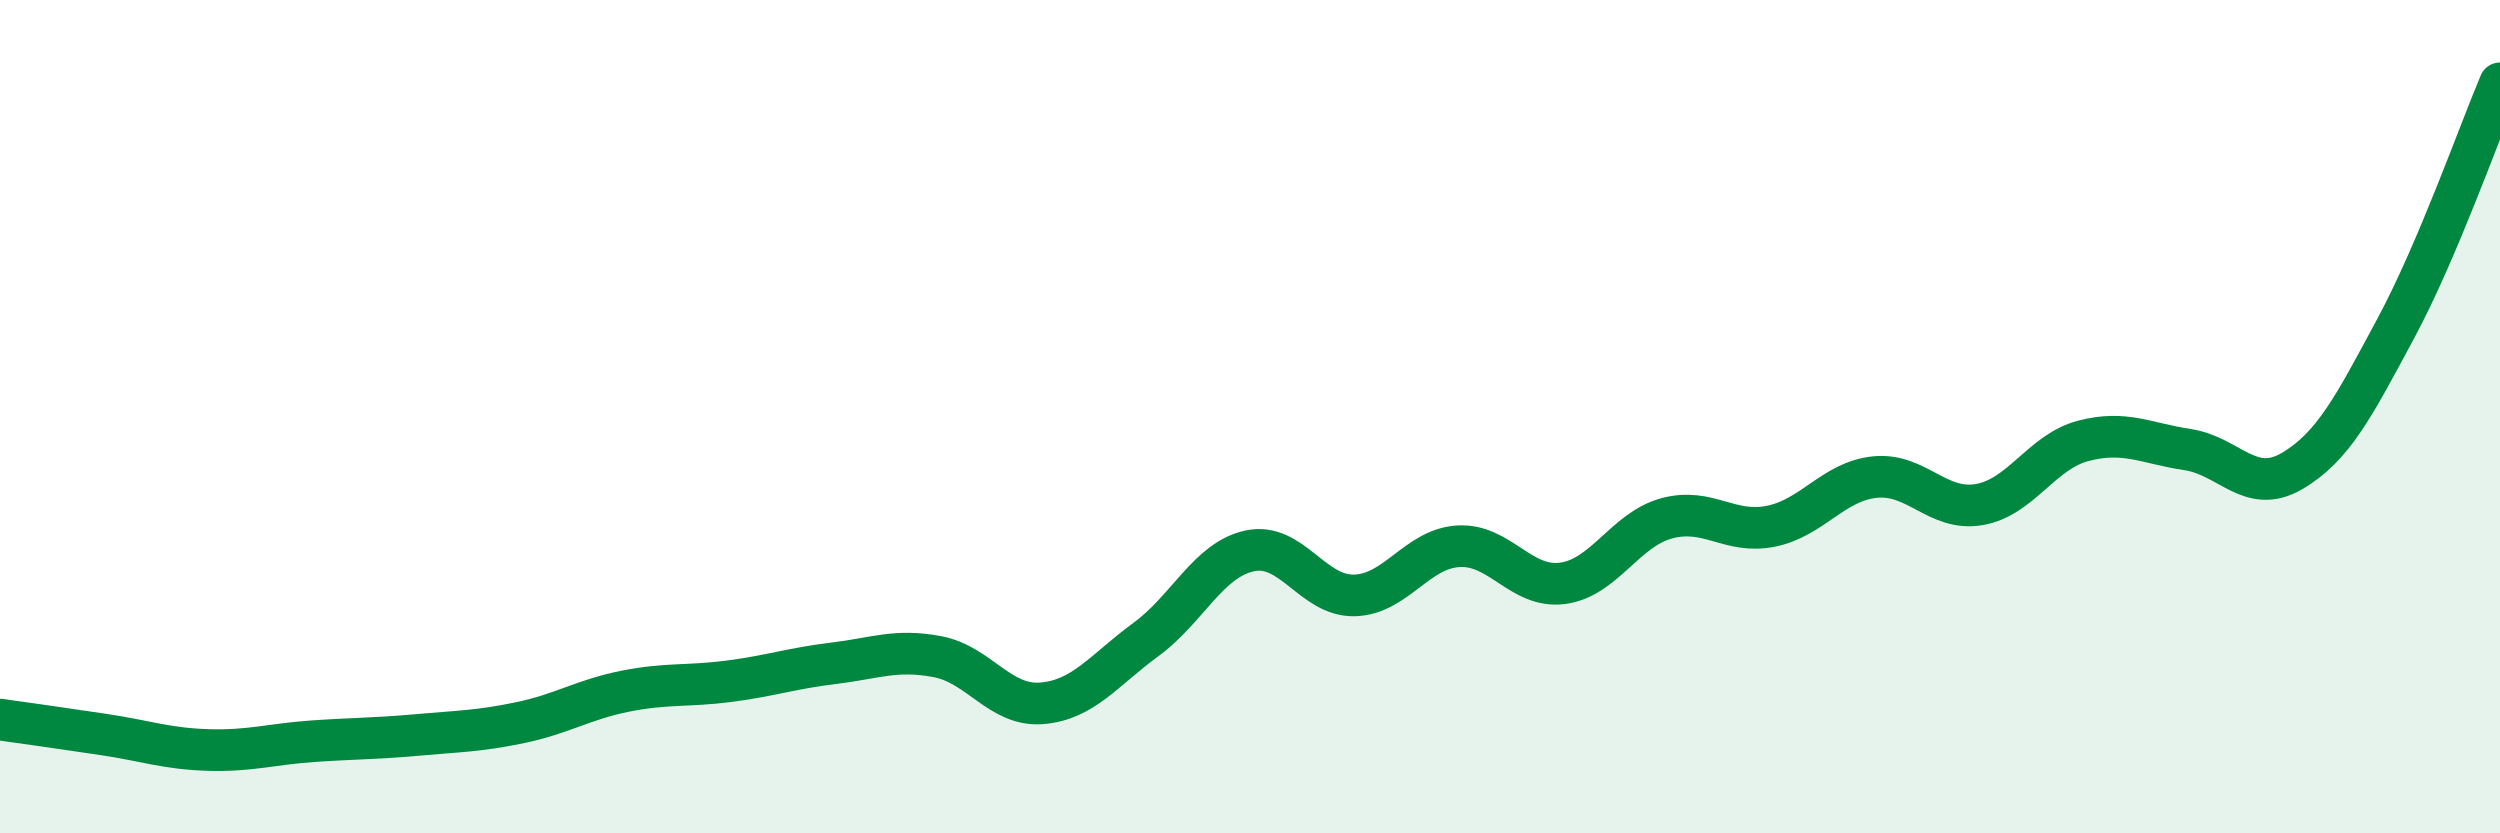
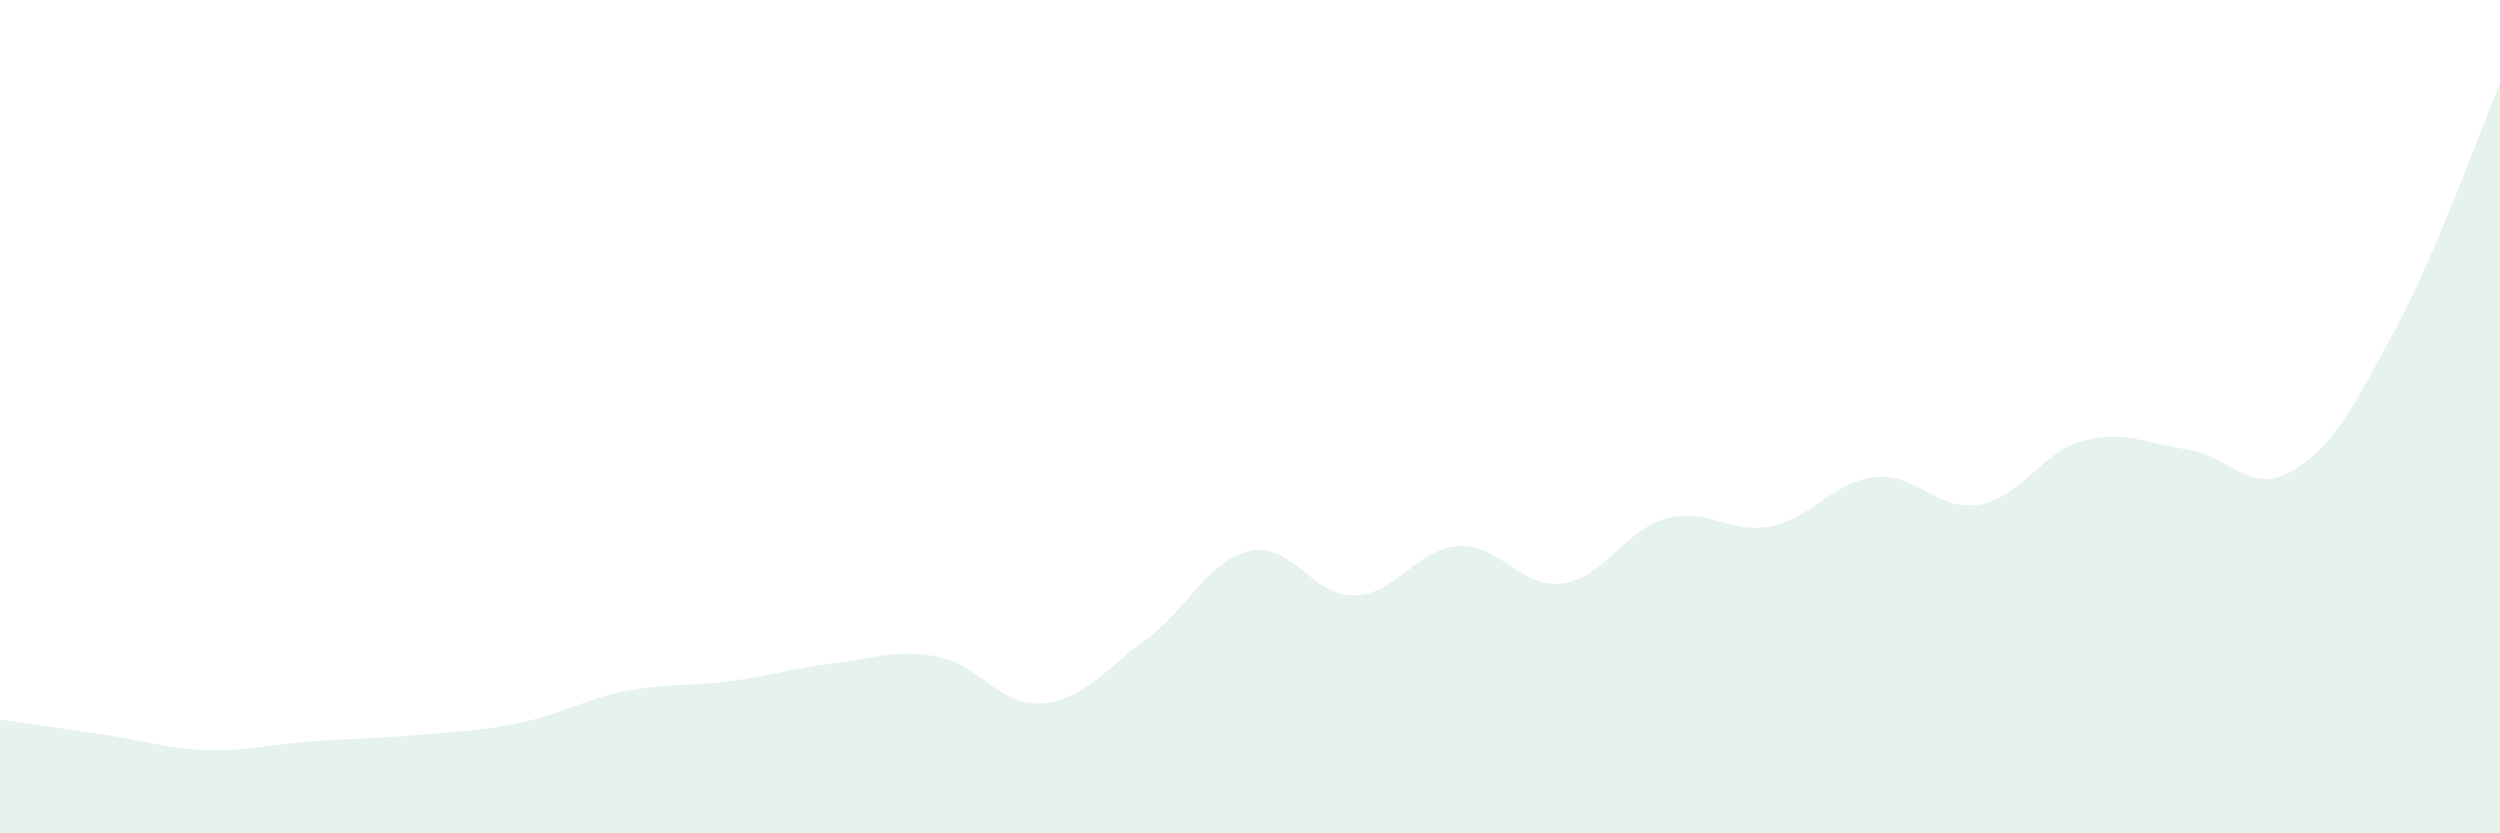
<svg xmlns="http://www.w3.org/2000/svg" width="60" height="20" viewBox="0 0 60 20">
  <path d="M 0,17.27 C 0.5,17.34 1.5,17.48 2.5,17.63 C 3.5,17.78 4,17.97 5,18 C 6,18.03 6.5,17.86 7.5,17.79 C 8.5,17.72 9,17.73 10,17.64 C 11,17.55 11.5,17.55 12.5,17.34 C 13.5,17.13 14,16.79 15,16.59 C 16,16.39 16.5,16.48 17.5,16.35 C 18.5,16.22 19,16.04 20,15.92 C 21,15.8 21.5,15.57 22.5,15.76 C 23.5,15.95 24,16.96 25,16.88 C 26,16.8 26.5,16.08 27.5,15.35 C 28.5,14.62 29,13.43 30,13.22 C 31,13.01 31.5,14.31 32.5,14.29 C 33.5,14.27 34,13.17 35,13.11 C 36,13.05 36.5,14.13 37.5,14 C 38.5,13.87 39,12.71 40,12.44 C 41,12.17 41.5,12.83 42.5,12.63 C 43.5,12.43 44,11.55 45,11.45 C 46,11.35 46.5,12.28 47.5,12.11 C 48.5,11.94 49,10.84 50,10.58 C 51,10.32 51.5,10.64 52.5,10.79 C 53.5,10.94 54,11.89 55,11.31 C 56,10.73 56.5,9.74 57.5,7.88 C 58.5,6.02 59.5,3.18 60,2L60 20L0 20Z" fill="#008740" opacity="0.1" stroke-linecap="round" stroke-linejoin="round" />
-   <path d="M 0,17.27 C 0.5,17.34 1.5,17.48 2.5,17.63 C 3.5,17.78 4,17.97 5,18 C 6,18.03 6.5,17.86 7.5,17.79 C 8.5,17.72 9,17.73 10,17.64 C 11,17.55 11.5,17.55 12.5,17.34 C 13.5,17.13 14,16.79 15,16.59 C 16,16.39 16.5,16.48 17.5,16.35 C 18.5,16.22 19,16.04 20,15.92 C 21,15.8 21.5,15.57 22.5,15.76 C 23.5,15.95 24,16.96 25,16.88 C 26,16.8 26.5,16.08 27.5,15.35 C 28.5,14.62 29,13.43 30,13.22 C 31,13.01 31.5,14.31 32.5,14.29 C 33.5,14.27 34,13.17 35,13.11 C 36,13.05 36.5,14.13 37.5,14 C 38.5,13.87 39,12.71 40,12.44 C 41,12.17 41.5,12.83 42.5,12.63 C 43.5,12.43 44,11.55 45,11.45 C 46,11.35 46.5,12.28 47.5,12.11 C 48.5,11.94 49,10.84 50,10.58 C 51,10.32 51.5,10.64 52.5,10.79 C 53.5,10.94 54,11.89 55,11.31 C 56,10.73 56.5,9.74 57.5,7.88 C 58.5,6.02 59.5,3.18 60,2" stroke="#008740" stroke-width="1" fill="none" stroke-linecap="round" stroke-linejoin="round" />
</svg>